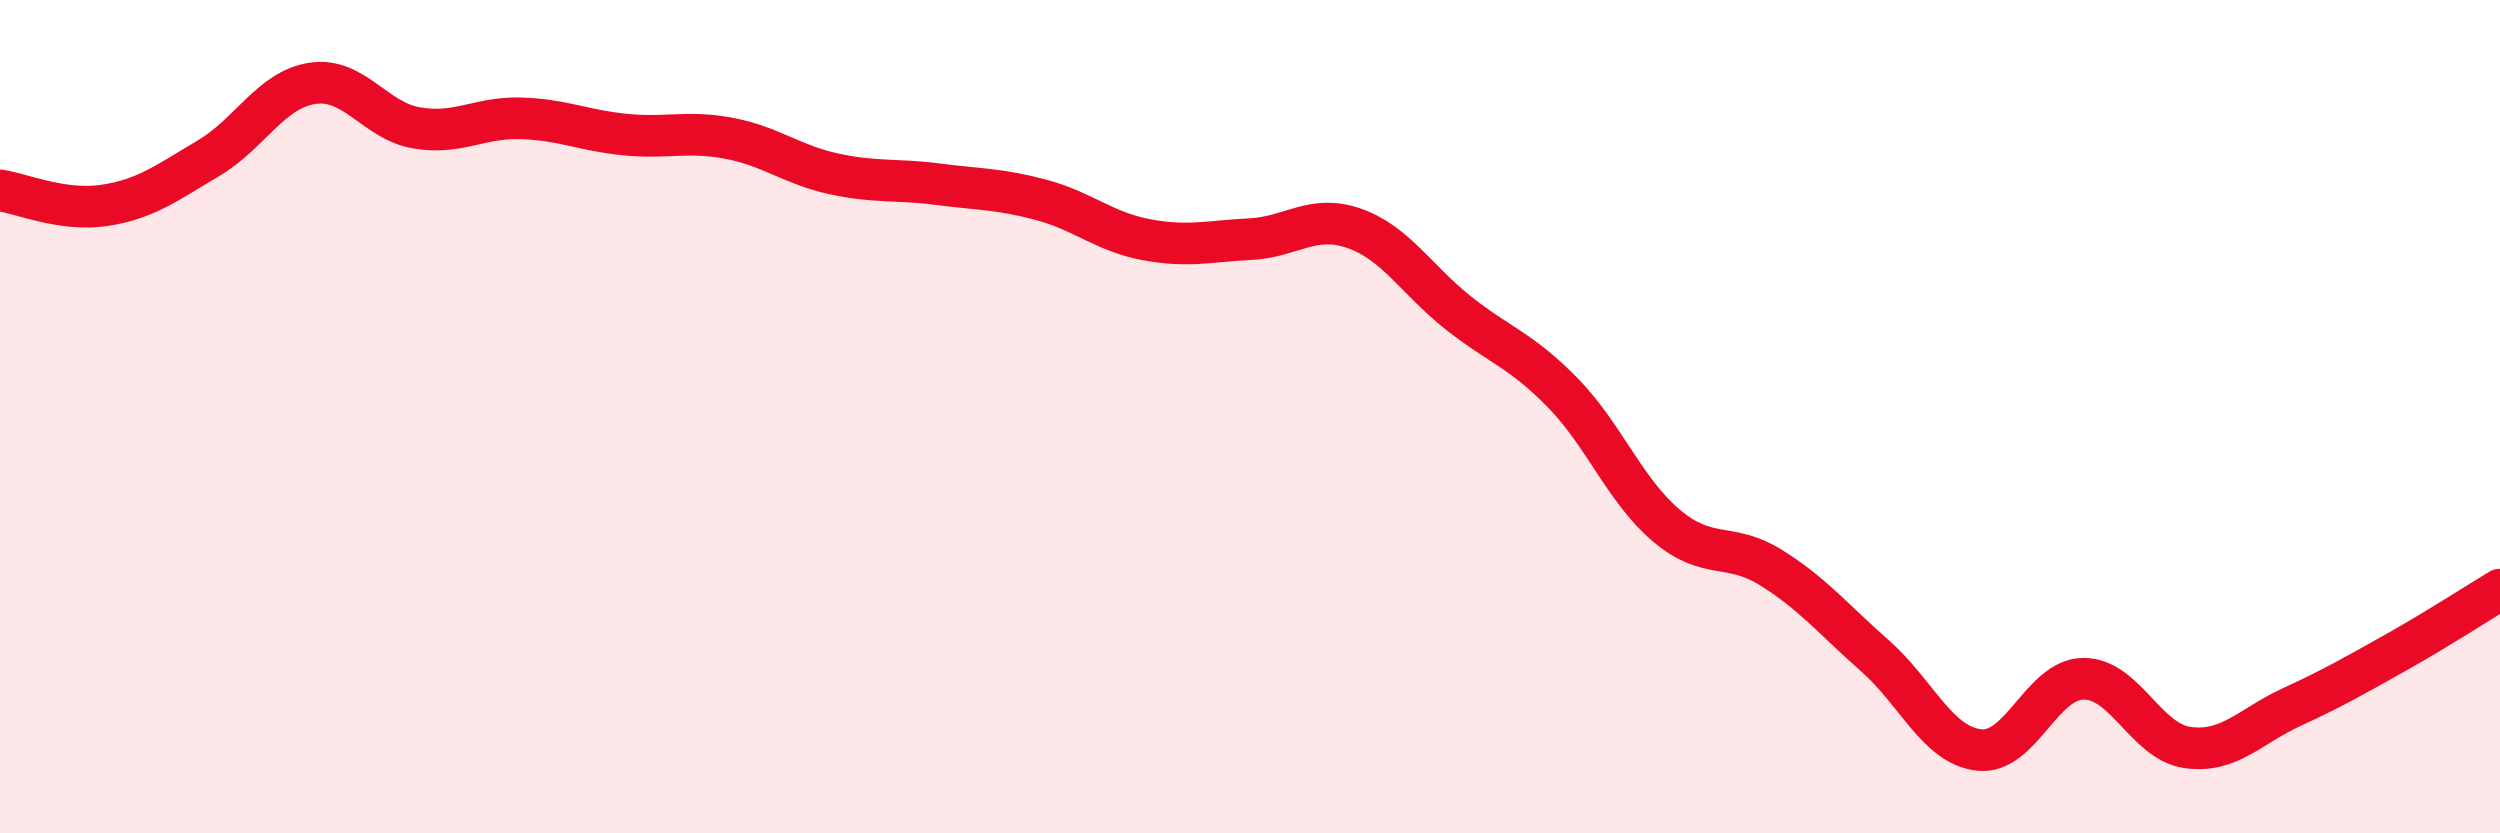
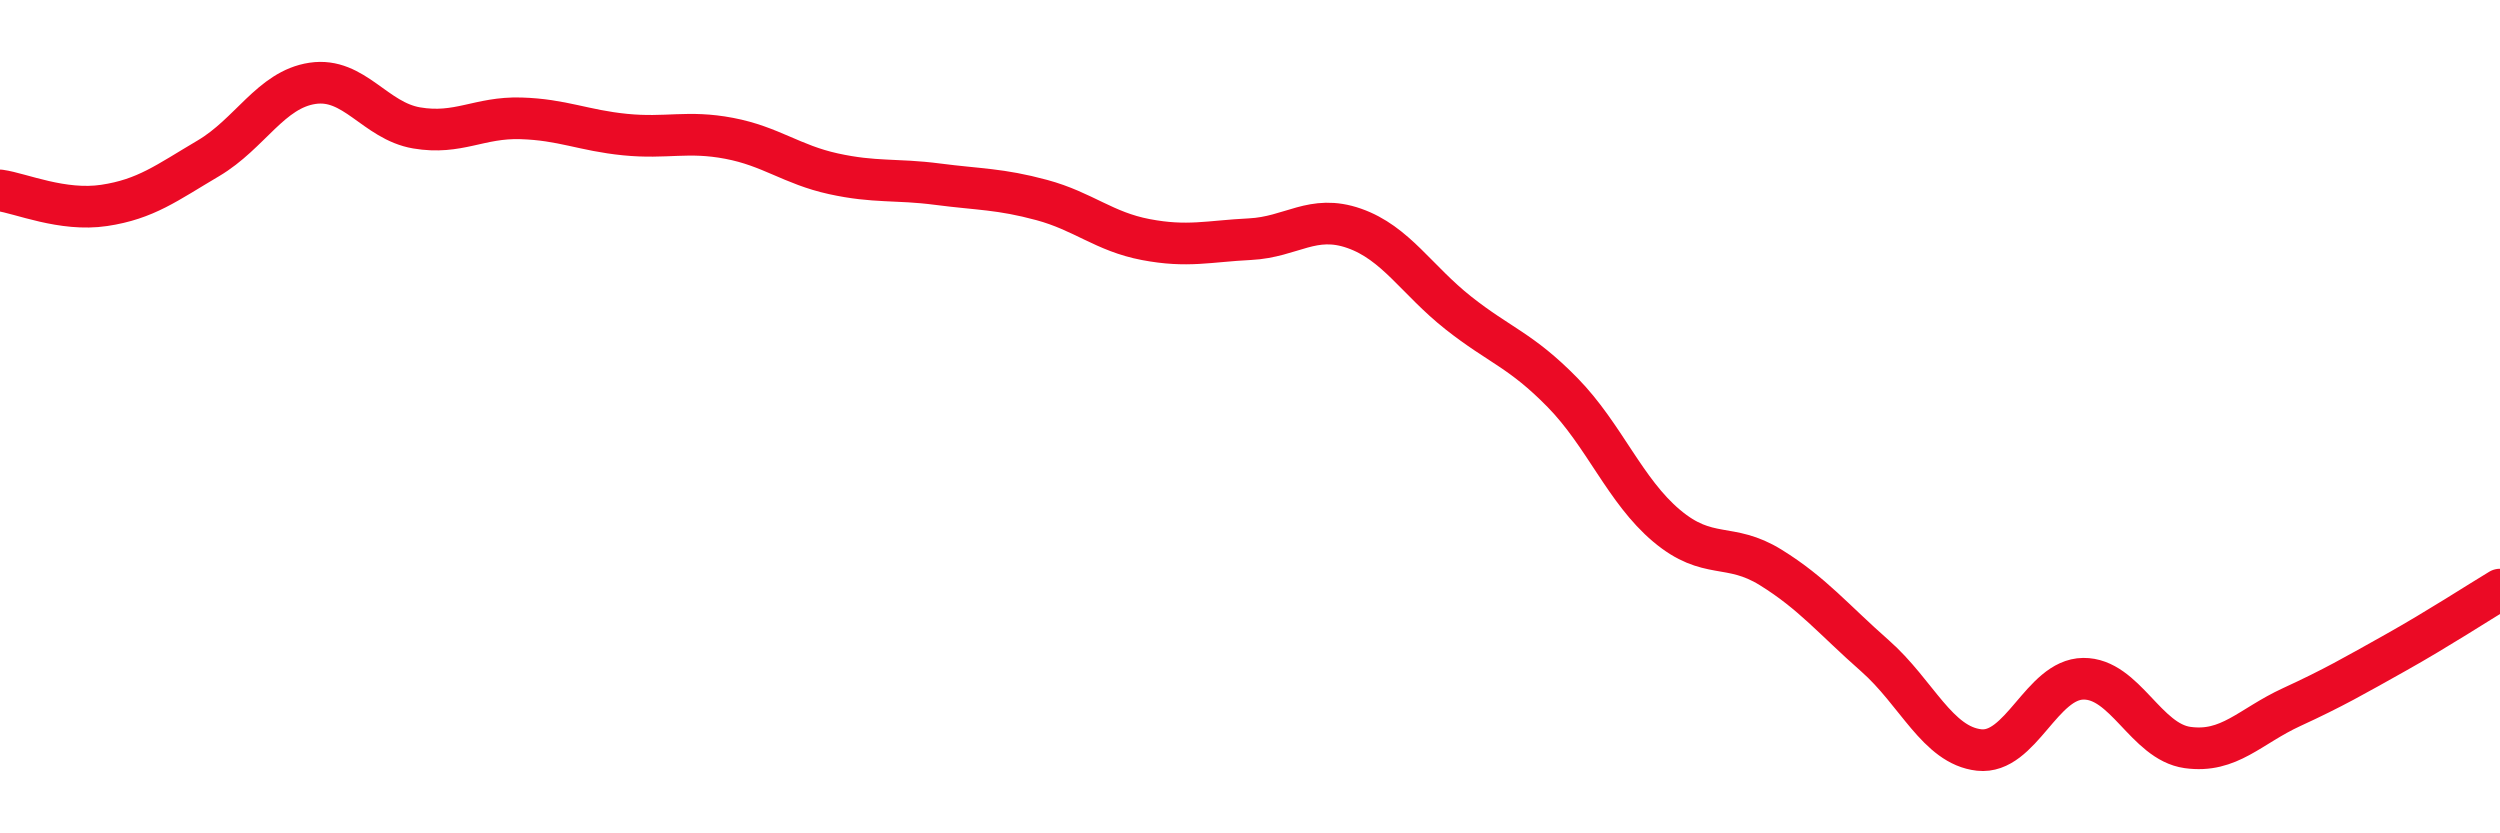
<svg xmlns="http://www.w3.org/2000/svg" width="60" height="20" viewBox="0 0 60 20">
-   <path d="M 0,4.57 C 0.5,4.64 1.5,5.08 2.5,4.93 C 3.5,4.78 4,4.39 5,3.8 C 6,3.21 6.5,2.15 7.5,2 C 8.5,1.85 9,2.9 10,3.07 C 11,3.24 11.5,2.81 12.5,2.84 C 13.5,2.87 14,3.13 15,3.23 C 16,3.33 16.5,3.13 17.5,3.32 C 18.5,3.51 19,3.95 20,4.17 C 21,4.39 21.5,4.29 22.5,4.42 C 23.5,4.55 24,4.53 25,4.8 C 26,5.07 26.5,5.56 27.5,5.75 C 28.5,5.94 29,5.79 30,5.74 C 31,5.69 31.5,5.13 32.5,5.48 C 33.5,5.83 34,6.72 35,7.51 C 36,8.3 36.5,8.4 37.5,9.42 C 38.5,10.44 39,11.78 40,12.62 C 41,13.46 41.5,13 42.5,13.62 C 43.5,14.24 44,14.86 45,15.74 C 46,16.62 46.5,17.89 47.5,18 C 48.5,18.11 49,16.3 50,16.29 C 51,16.28 51.5,17.8 52.5,17.94 C 53.5,18.08 54,17.43 55,16.97 C 56,16.51 56.5,16.22 57.5,15.66 C 58.5,15.1 59.5,14.45 60,14.15L60 20L0 20Z" fill="#EB0A25" opacity="0.1" stroke-linecap="round" stroke-linejoin="round" />
  <path d="M 0,4.57 C 0.5,4.64 1.5,5.08 2.5,4.93 C 3.5,4.78 4,4.39 5,3.8 C 6,3.21 6.5,2.15 7.5,2 C 8.5,1.85 9,2.9 10,3.07 C 11,3.24 11.5,2.81 12.5,2.84 C 13.5,2.87 14,3.13 15,3.23 C 16,3.33 16.5,3.13 17.5,3.32 C 18.5,3.51 19,3.95 20,4.17 C 21,4.39 21.5,4.29 22.5,4.42 C 23.5,4.55 24,4.53 25,4.8 C 26,5.07 26.5,5.56 27.5,5.75 C 28.5,5.94 29,5.79 30,5.74 C 31,5.69 31.5,5.13 32.5,5.48 C 33.5,5.83 34,6.72 35,7.51 C 36,8.3 36.5,8.4 37.5,9.42 C 38.5,10.44 39,11.78 40,12.62 C 41,13.46 41.5,13 42.5,13.62 C 43.5,14.24 44,14.86 45,15.74 C 46,16.62 46.5,17.89 47.5,18 C 48.5,18.11 49,16.3 50,16.29 C 51,16.28 51.5,17.8 52.5,17.94 C 53.5,18.08 54,17.43 55,16.97 C 56,16.51 56.5,16.22 57.5,15.66 C 58.5,15.1 59.5,14.45 60,14.15" stroke="#EB0A25" stroke-width="1" fill="none" stroke-linecap="round" stroke-linejoin="round" />
</svg>